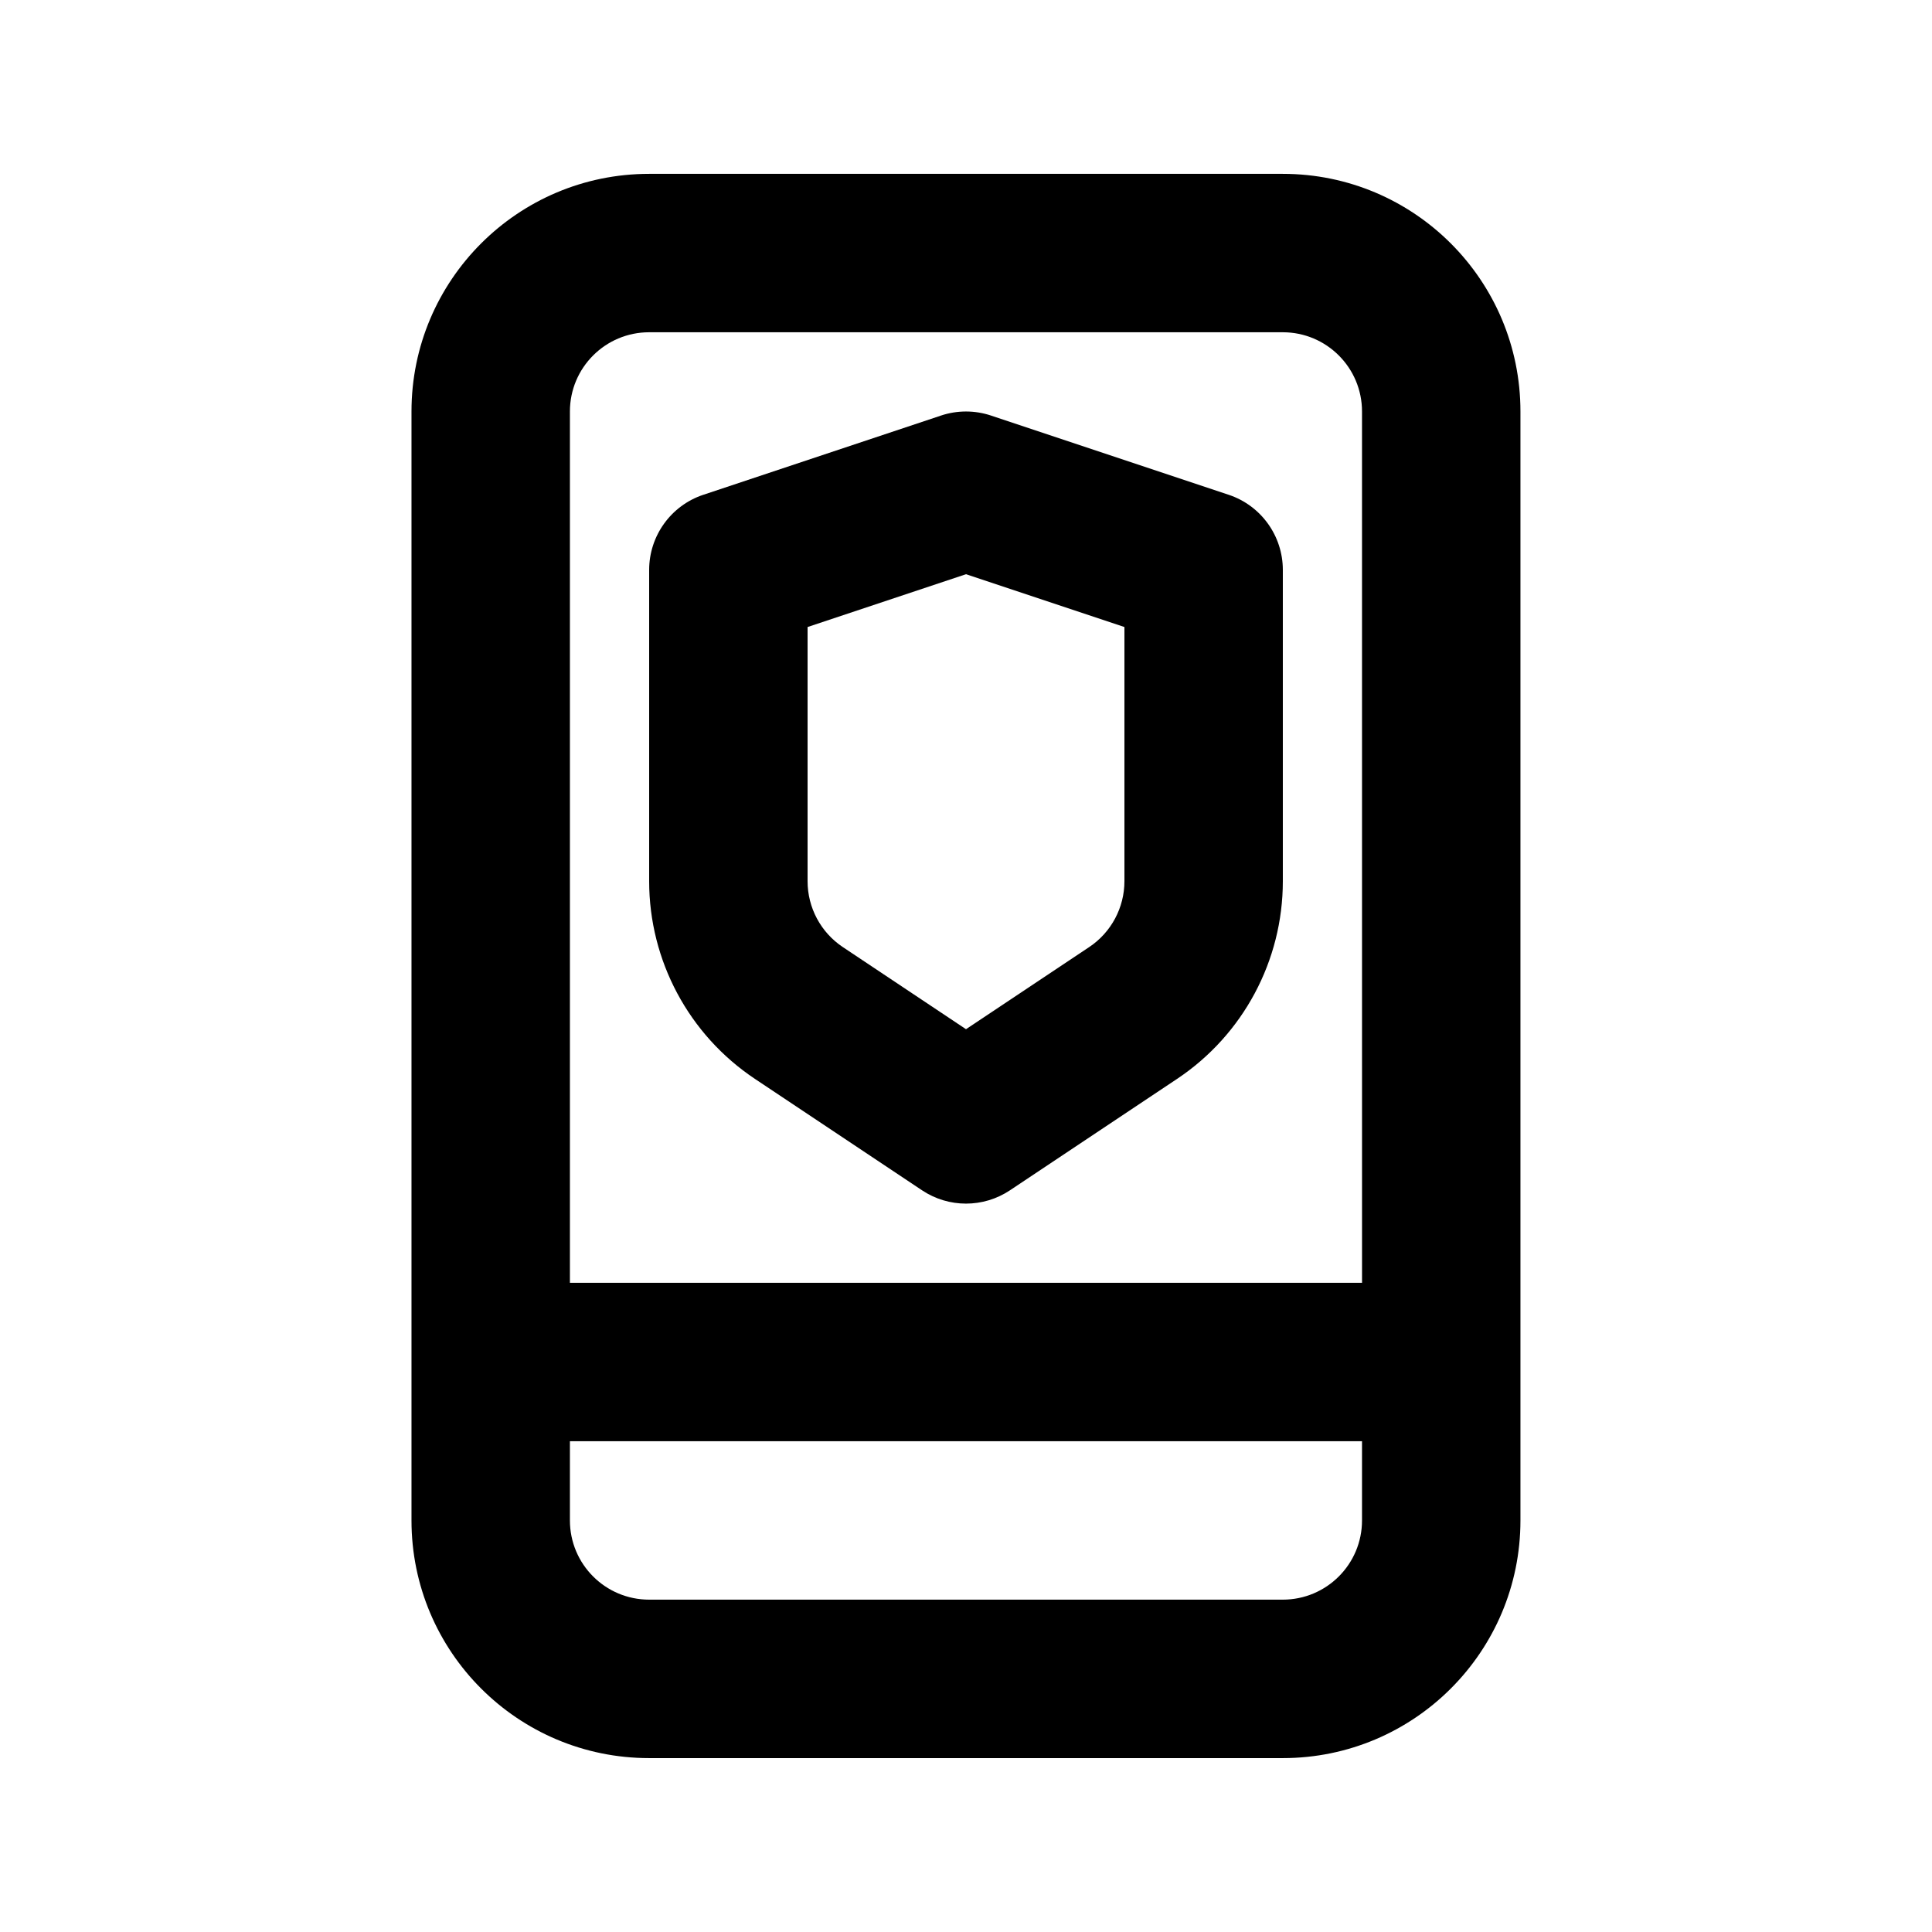
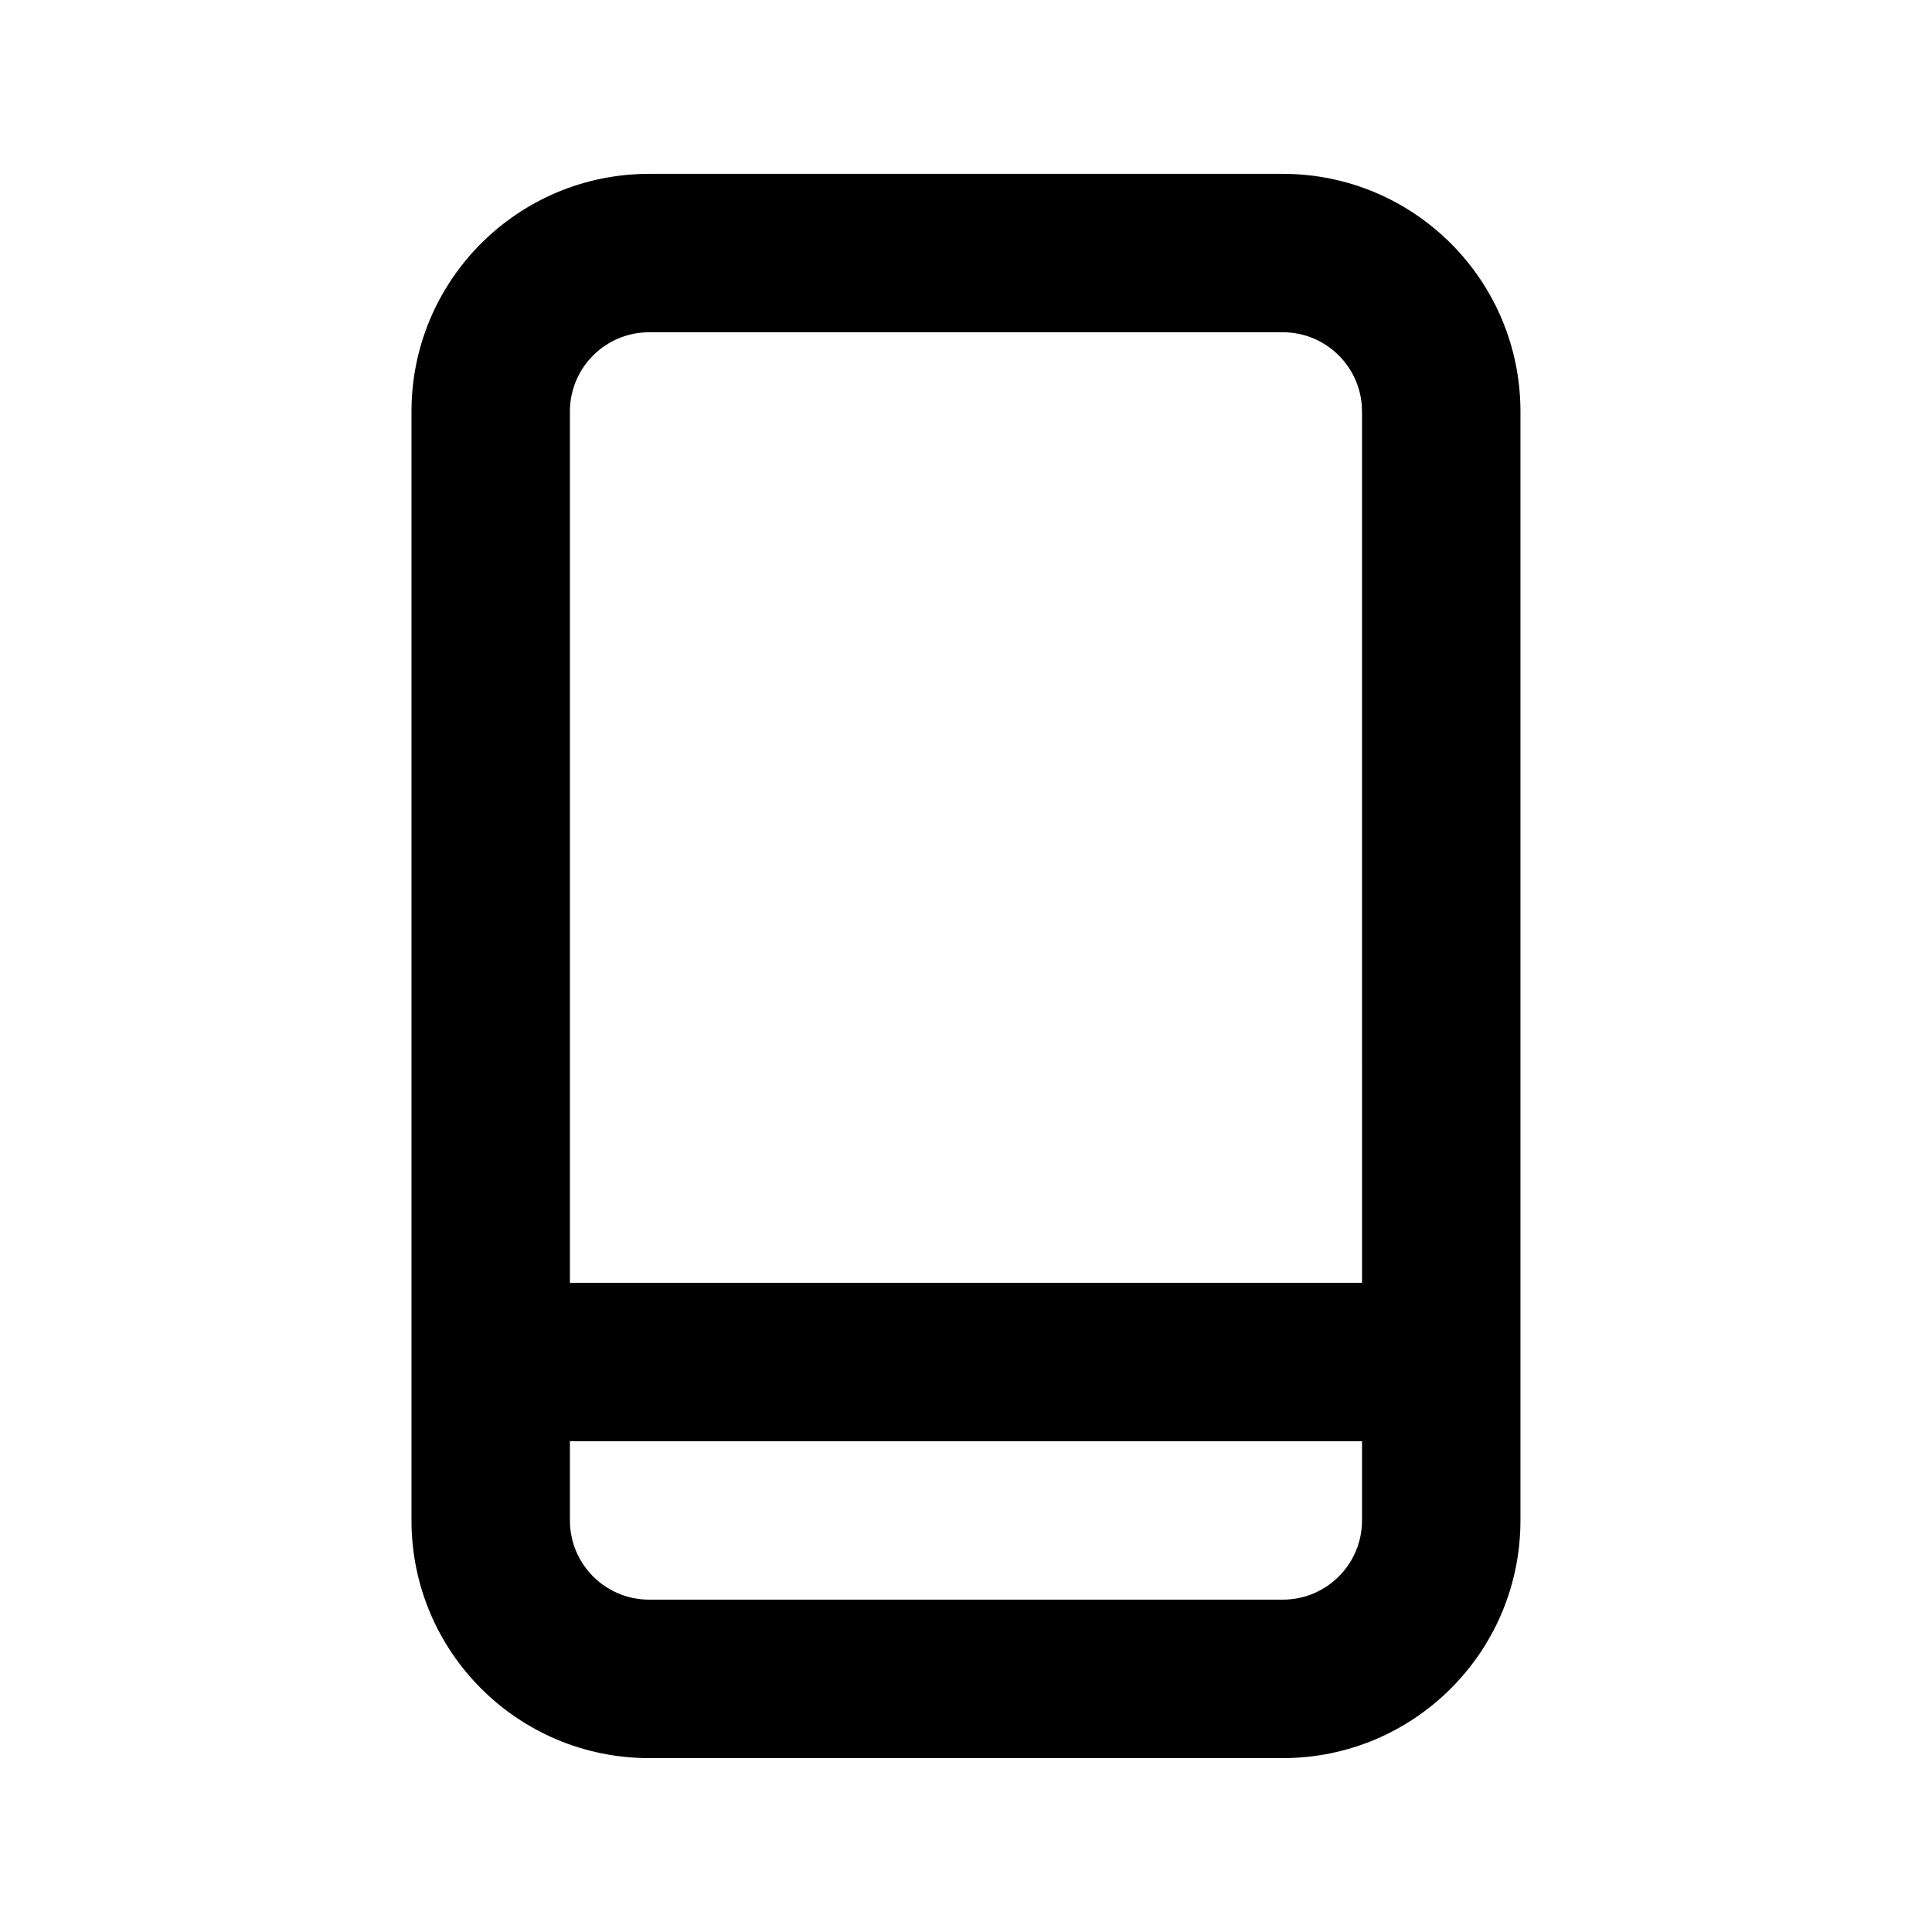
<svg xmlns="http://www.w3.org/2000/svg" fill="#000000" width="800px" height="800px" version="1.1" viewBox="144 144 512 512">
  <g fill-rule="evenodd">
-     <path d="m393.36 254.13c4.309-1.438 8.969-1.438 13.277 0l62.977 20.992c8.574 2.856 14.352 10.879 14.352 19.914v82.488c0 21.059-10.52 40.723-28.043 52.402l-44.277 29.52c-7.055 4.699-16.238 4.699-23.289 0l-44.281-29.52c-17.52-11.68-28.043-31.344-28.043-52.402v-82.488c0-9.035 5.781-17.059 14.352-19.914zm-35.344 56.035v67.359c0 7.019 3.508 13.574 9.348 17.469l32.637 21.758 32.637-21.758c5.84-3.894 9.348-10.449 9.348-17.469v-67.359l-41.984-13.996z" />
    <path d="m253.05 253.05c0-34.781 28.195-62.977 62.977-62.977h167.93c34.785 0 62.977 28.195 62.977 62.977v293.89c0 34.785-28.191 62.977-62.977 62.977h-167.93c-34.781 0-62.977-28.191-62.977-62.977zm41.984 272.89v20.992c0 11.594 9.398 20.992 20.992 20.992h167.93c11.598 0 20.992-9.398 20.992-20.992v-20.992zm209.92-41.984h-209.92v-230.91c0-11.594 9.398-20.992 20.992-20.992h167.93c11.598 0 20.992 9.398 20.992 20.992z" />
  </g>
</svg>